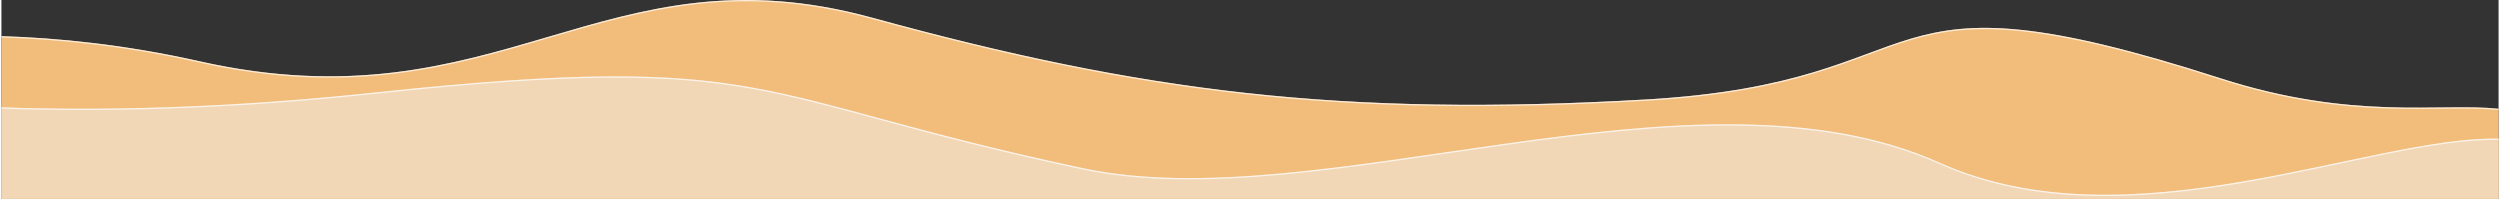
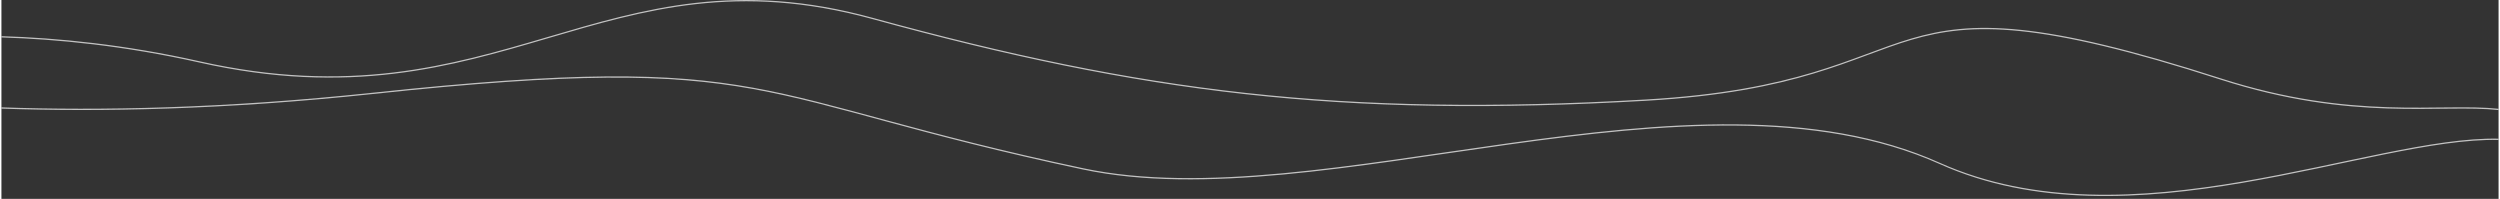
<svg xmlns="http://www.w3.org/2000/svg" xml:space="preserve" width="4940px" height="393px" style="shape-rendering:geometricPrecision; text-rendering:geometricPrecision; image-rendering:optimizeQuality; fill-rule:evenodd; clip-rule:evenodd" viewBox="0 0 4961.97 395.2">
  <rect x="0" y="0" width="4961.97" height="395.2" fill="#333333" stroke="none" />
  <defs>
    <style type="text/css">  .fil0 {fill:#F2BD7B;fill-rule:nonzero} .fil2 {fill:#F2D7B6;fill-rule:nonzero} .fil1 {fill:white;fill-rule:nonzero;fill-opacity:0.702}  </style>
  </defs>
  <g id="Слой_x0020_1">
-     <path class="fil0" d="M4961.97 216.14c-114.87,-12.39 -289.07,24.3 -553.05,-60.74 -720.01,-231.95 -535.62,7.51 -1141.48,42.3 -605.86,34.8 -1000.98,-15.46 -1536.6,-162.36 -535.62,-146.91 -740.5,220.35 -1337.58,86.34 -147.93,-33.21 -282.14,-46.46 -393.26,-49.84l0 323.36 4961.97 0 0 -179.06z" />
    <path class="fil1" d="M4408.92 155.4c-720.01,-231.95 -535.62,7.51 -1141.48,42.3 -605.86,34.8 -1000.98,-15.46 -1536.6,-162.36 -535.62,-146.91 -740.5,220.35 -1337.58,86.34 -147.93,-33.21 -282.14,-46.46 -393.26,-49.84l0 2.57c111.12,3.39 245.33,16.64 393.26,49.84 597.08,134.02 801.96,-233.24 1337.58,-86.34 535.62,146.91 930.74,197.16 1536.6,162.37 605.86,-34.79 421.47,-274.26 1141.48,-42.3 263.98,85.04 438.18,48.35 553.05,60.74l0 -2.58c-114.87,-12.39 -289.07,24.3 -553.05,-60.74z" />
-     <path class="fil2" d="M4961.97 275.5l0 119.69 -4961.97 0 0 -181.92c195.3,6.82 443.2,2.36 738.61,-29.1 799.07,-85.05 742.44,8.45 1410.78,150.13 474.17,100.52 1214.62,-229.39 1701.96,-10.95 377.64,169.26 855.44,-53.3 1110.62,-47.85z" />
    <path class="fil1" d="M3851.35 323.35c-487.32,-218.43 -1227.82,111.46 -1701.97,10.95 -668.33,-141.68 -611.72,-235.18 -1410.75,-150.13 -295.42,31.45 -543.36,35.93 -738.63,29.1l0 2.58c195.27,6.83 443.21,2.34 738.63,-29.1 799.03,-85.05 742.42,8.45 1410.75,150.13 474.15,100.51 1214.65,-229.38 1701.97,-10.96 377.65,169.26 855.41,-53.28 1110.62,-47.84l0 -2.57c-255.21,-5.45 -732.97,217.1 -1110.62,47.84z" />
  </g>
</svg>